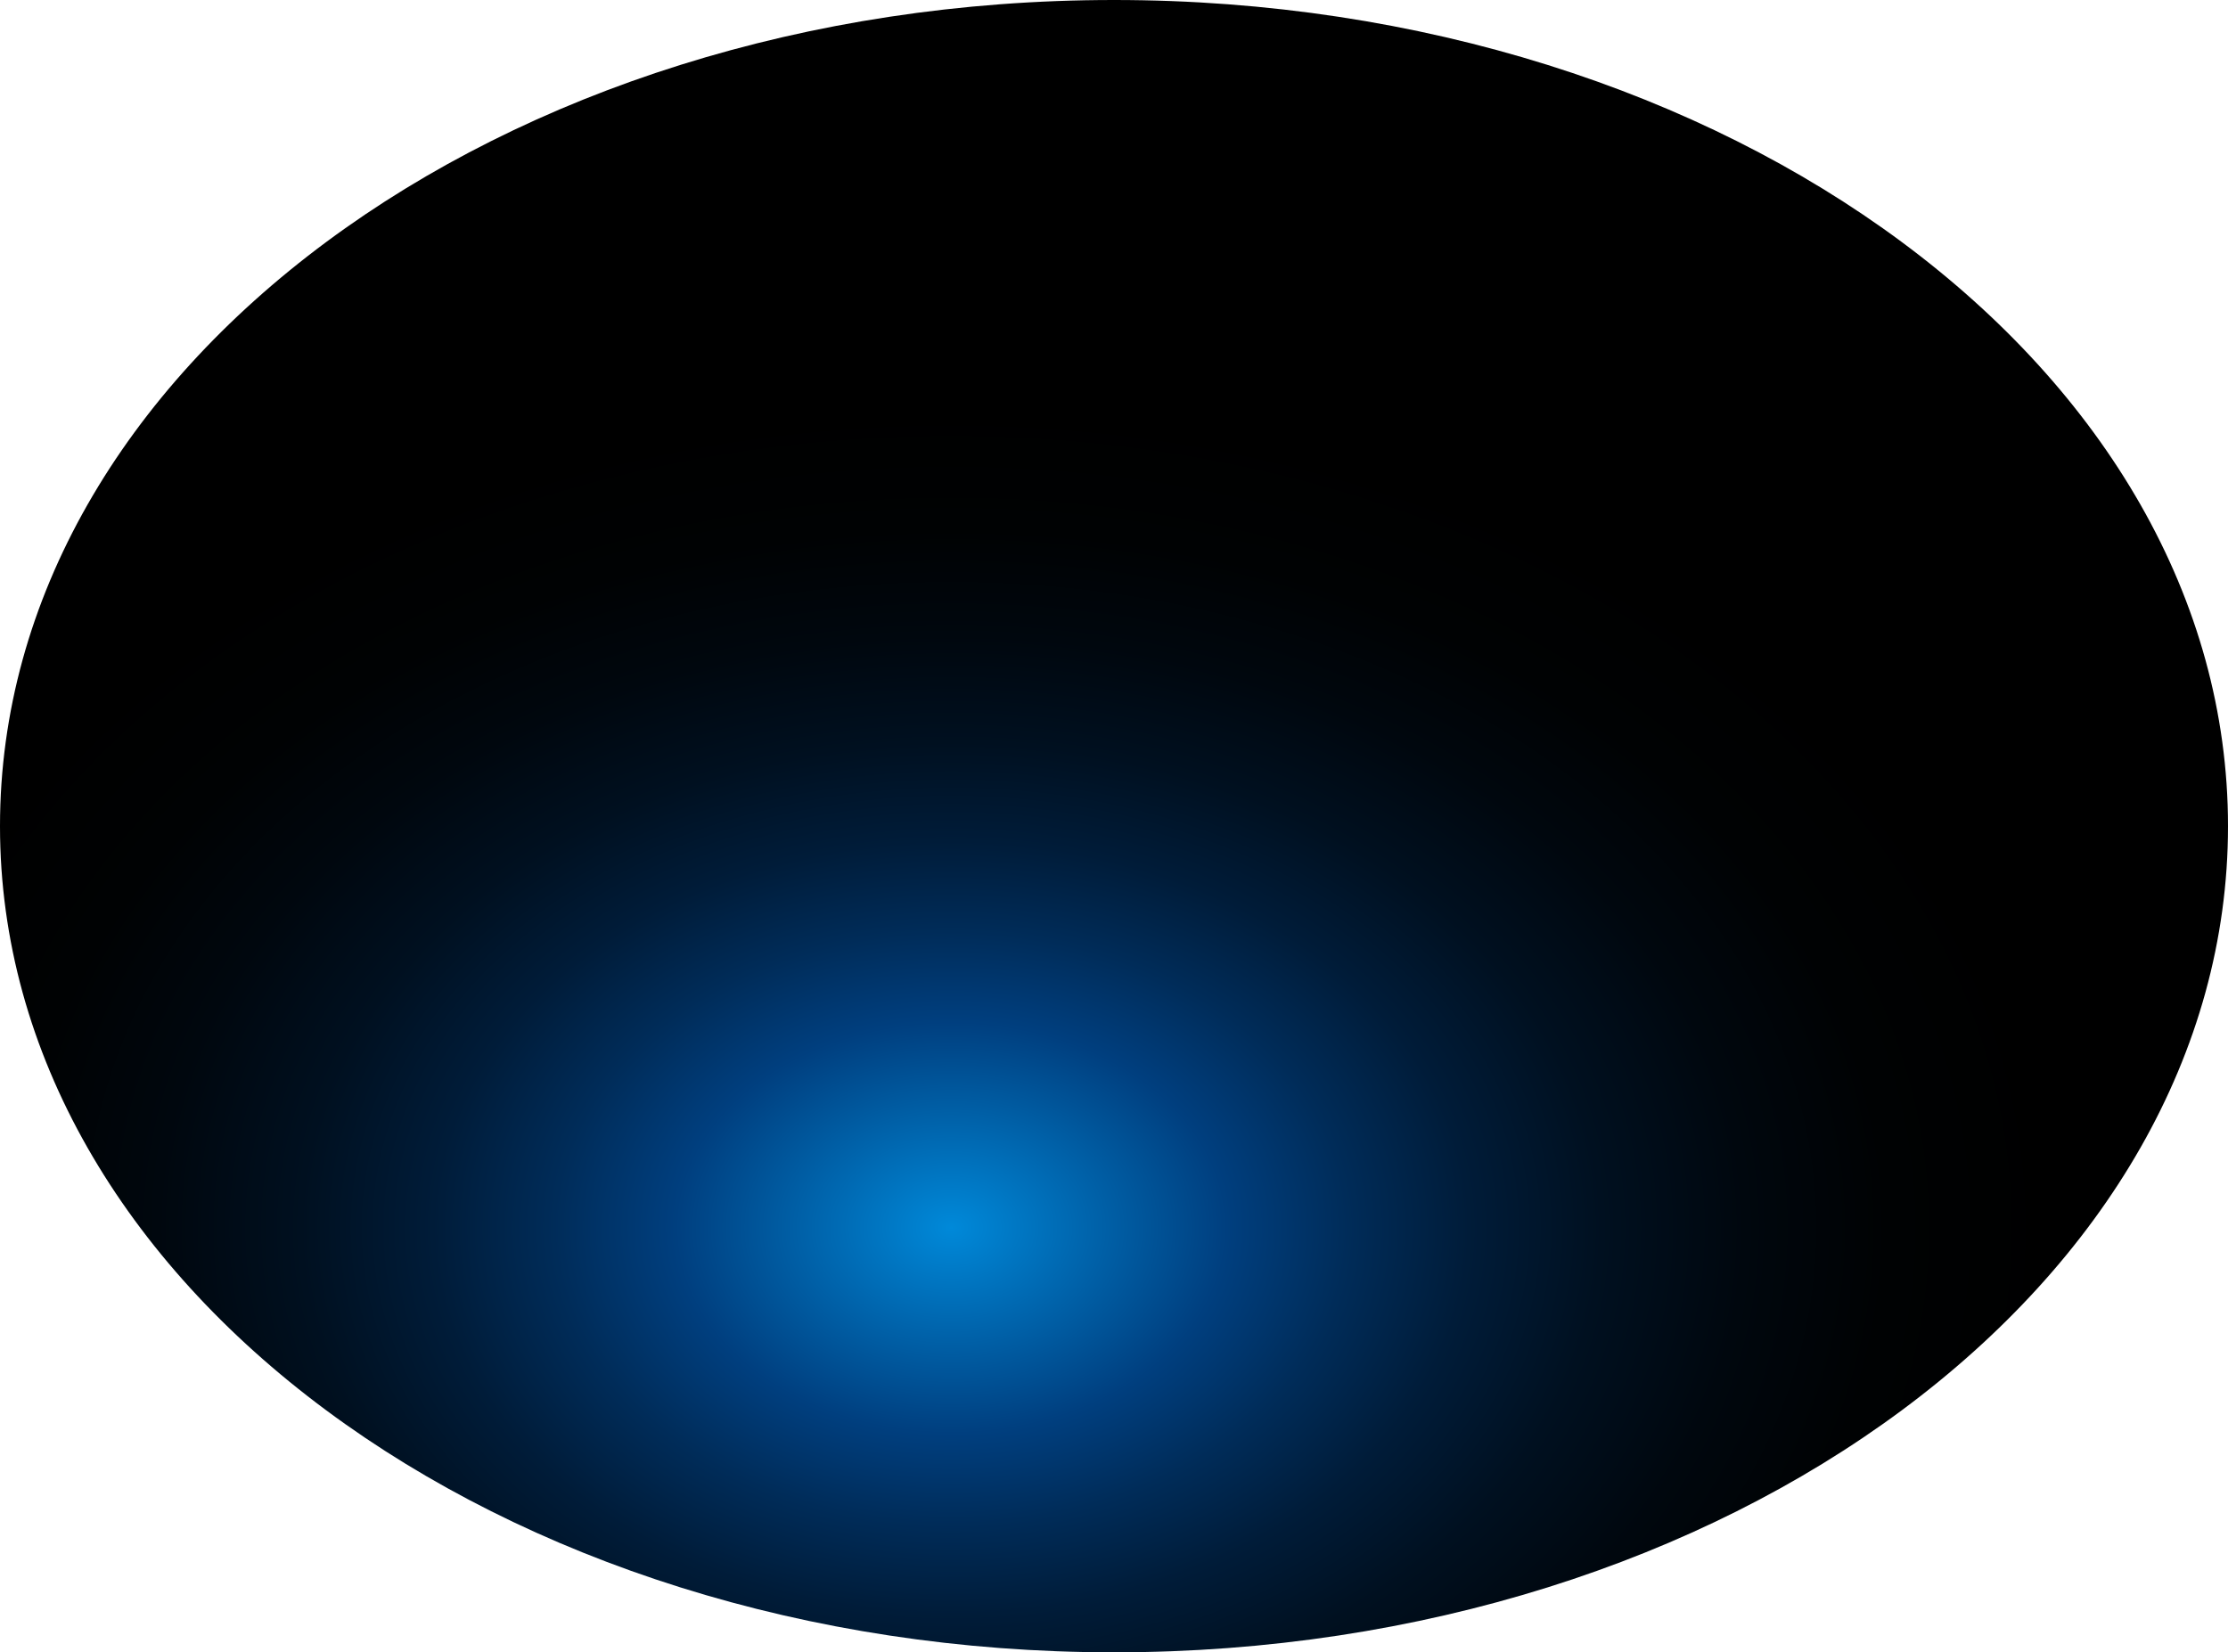
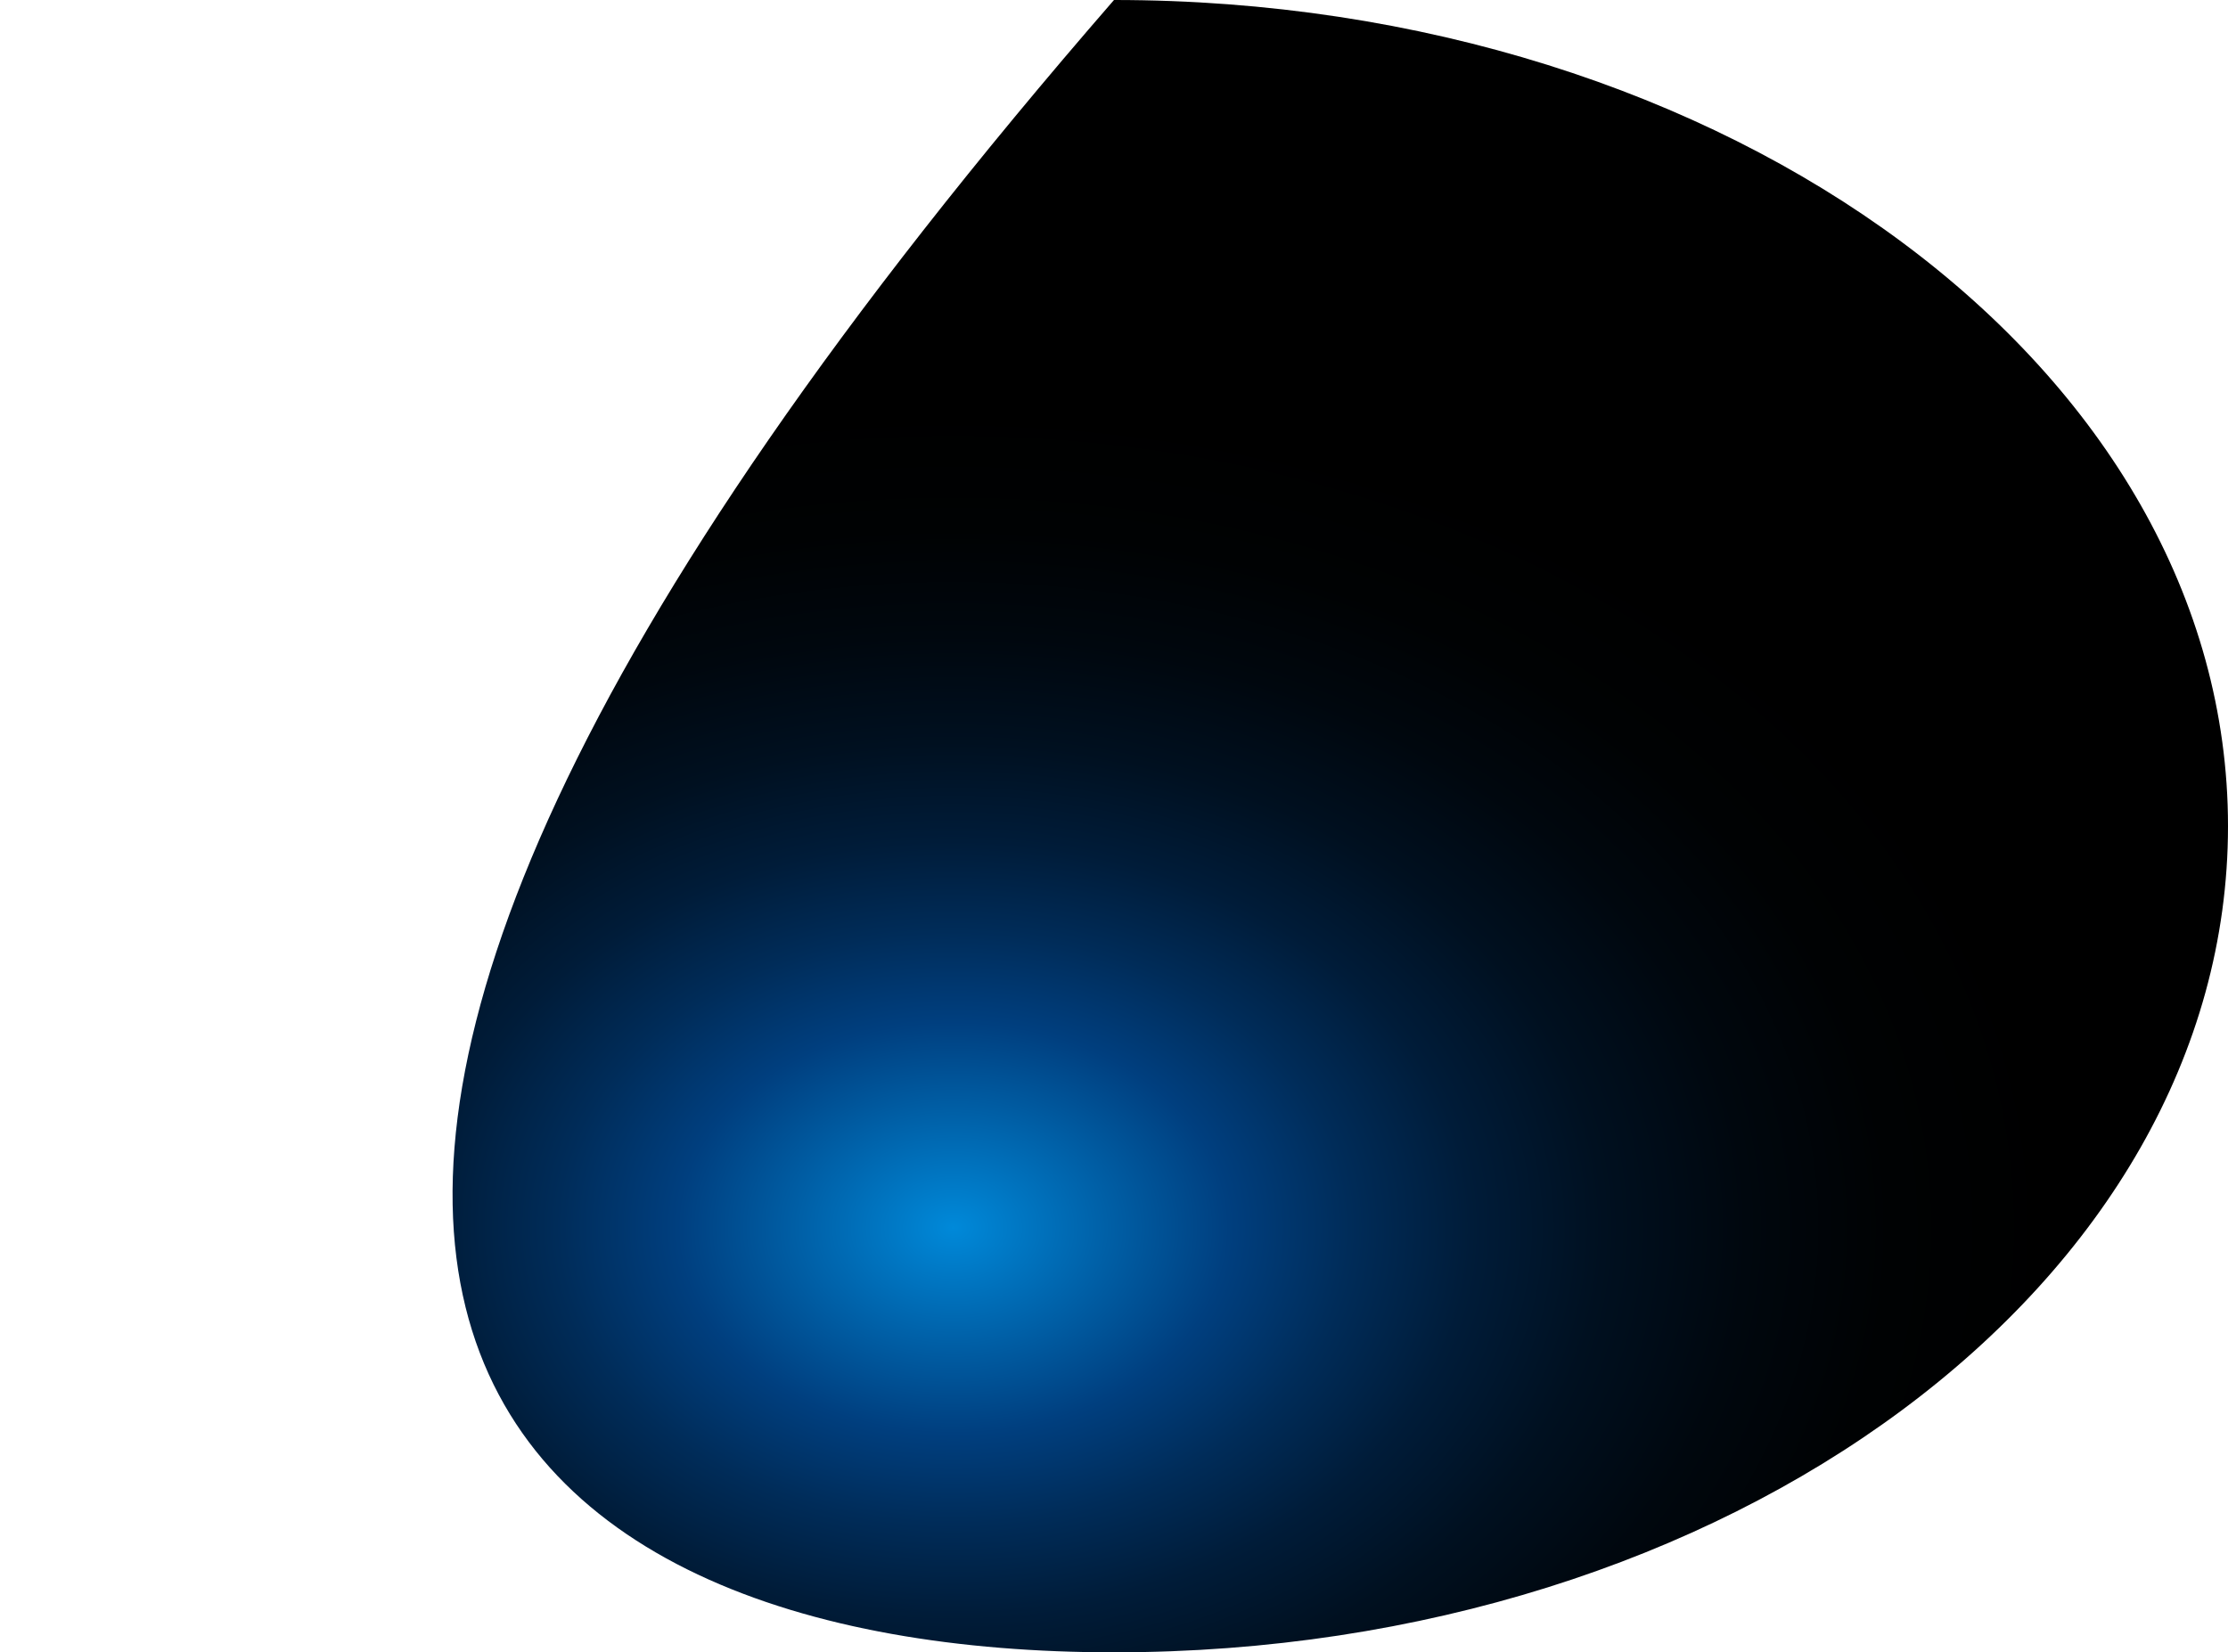
<svg xmlns="http://www.w3.org/2000/svg" fill="none" height="100%" overflow="visible" preserveAspectRatio="none" style="display: block;" viewBox="0 0 119.785 88.85" width="100%">
-   <path d="M59.892 88.85C92.97 88.85 119.785 68.96 119.785 44.425C119.785 19.89 92.97 0 59.892 0C26.815 0 0 19.89 0 44.425C0 68.96 26.815 88.85 59.892 88.85Z" fill="url(#paint0_radial_0_603)" id="Vector" style="mix-blend-mode:screen" />
+   <path d="M59.892 88.85C92.97 88.85 119.785 68.96 119.785 44.425C119.785 19.89 92.97 0 59.892 0C0 68.96 26.815 88.85 59.892 88.85Z" fill="url(#paint0_radial_0_603)" id="Vector" style="mix-blend-mode:screen" />
  <defs>
    <radialGradient cx="0" cy="0" gradientTransform="translate(51.06 65.914) rotate(-90) scale(44.022 59.794)" gradientUnits="userSpaceOnUse" id="paint0_radial_0_603" r="1">
      <stop stop-color="#0089D9" />
      <stop offset="0.25" stop-color="#003F7F" />
      <stop offset="0.36" stop-color="#002C59" />
      <stop offset="0.47" stop-color="#001C39" />
      <stop offset="0.59" stop-color="#001020" />
      <stop offset="0.72" stop-color="#00070E" />
      <stop offset="0.85" stop-color="#000203" />
      <stop offset="1" />
    </radialGradient>
  </defs>
</svg>